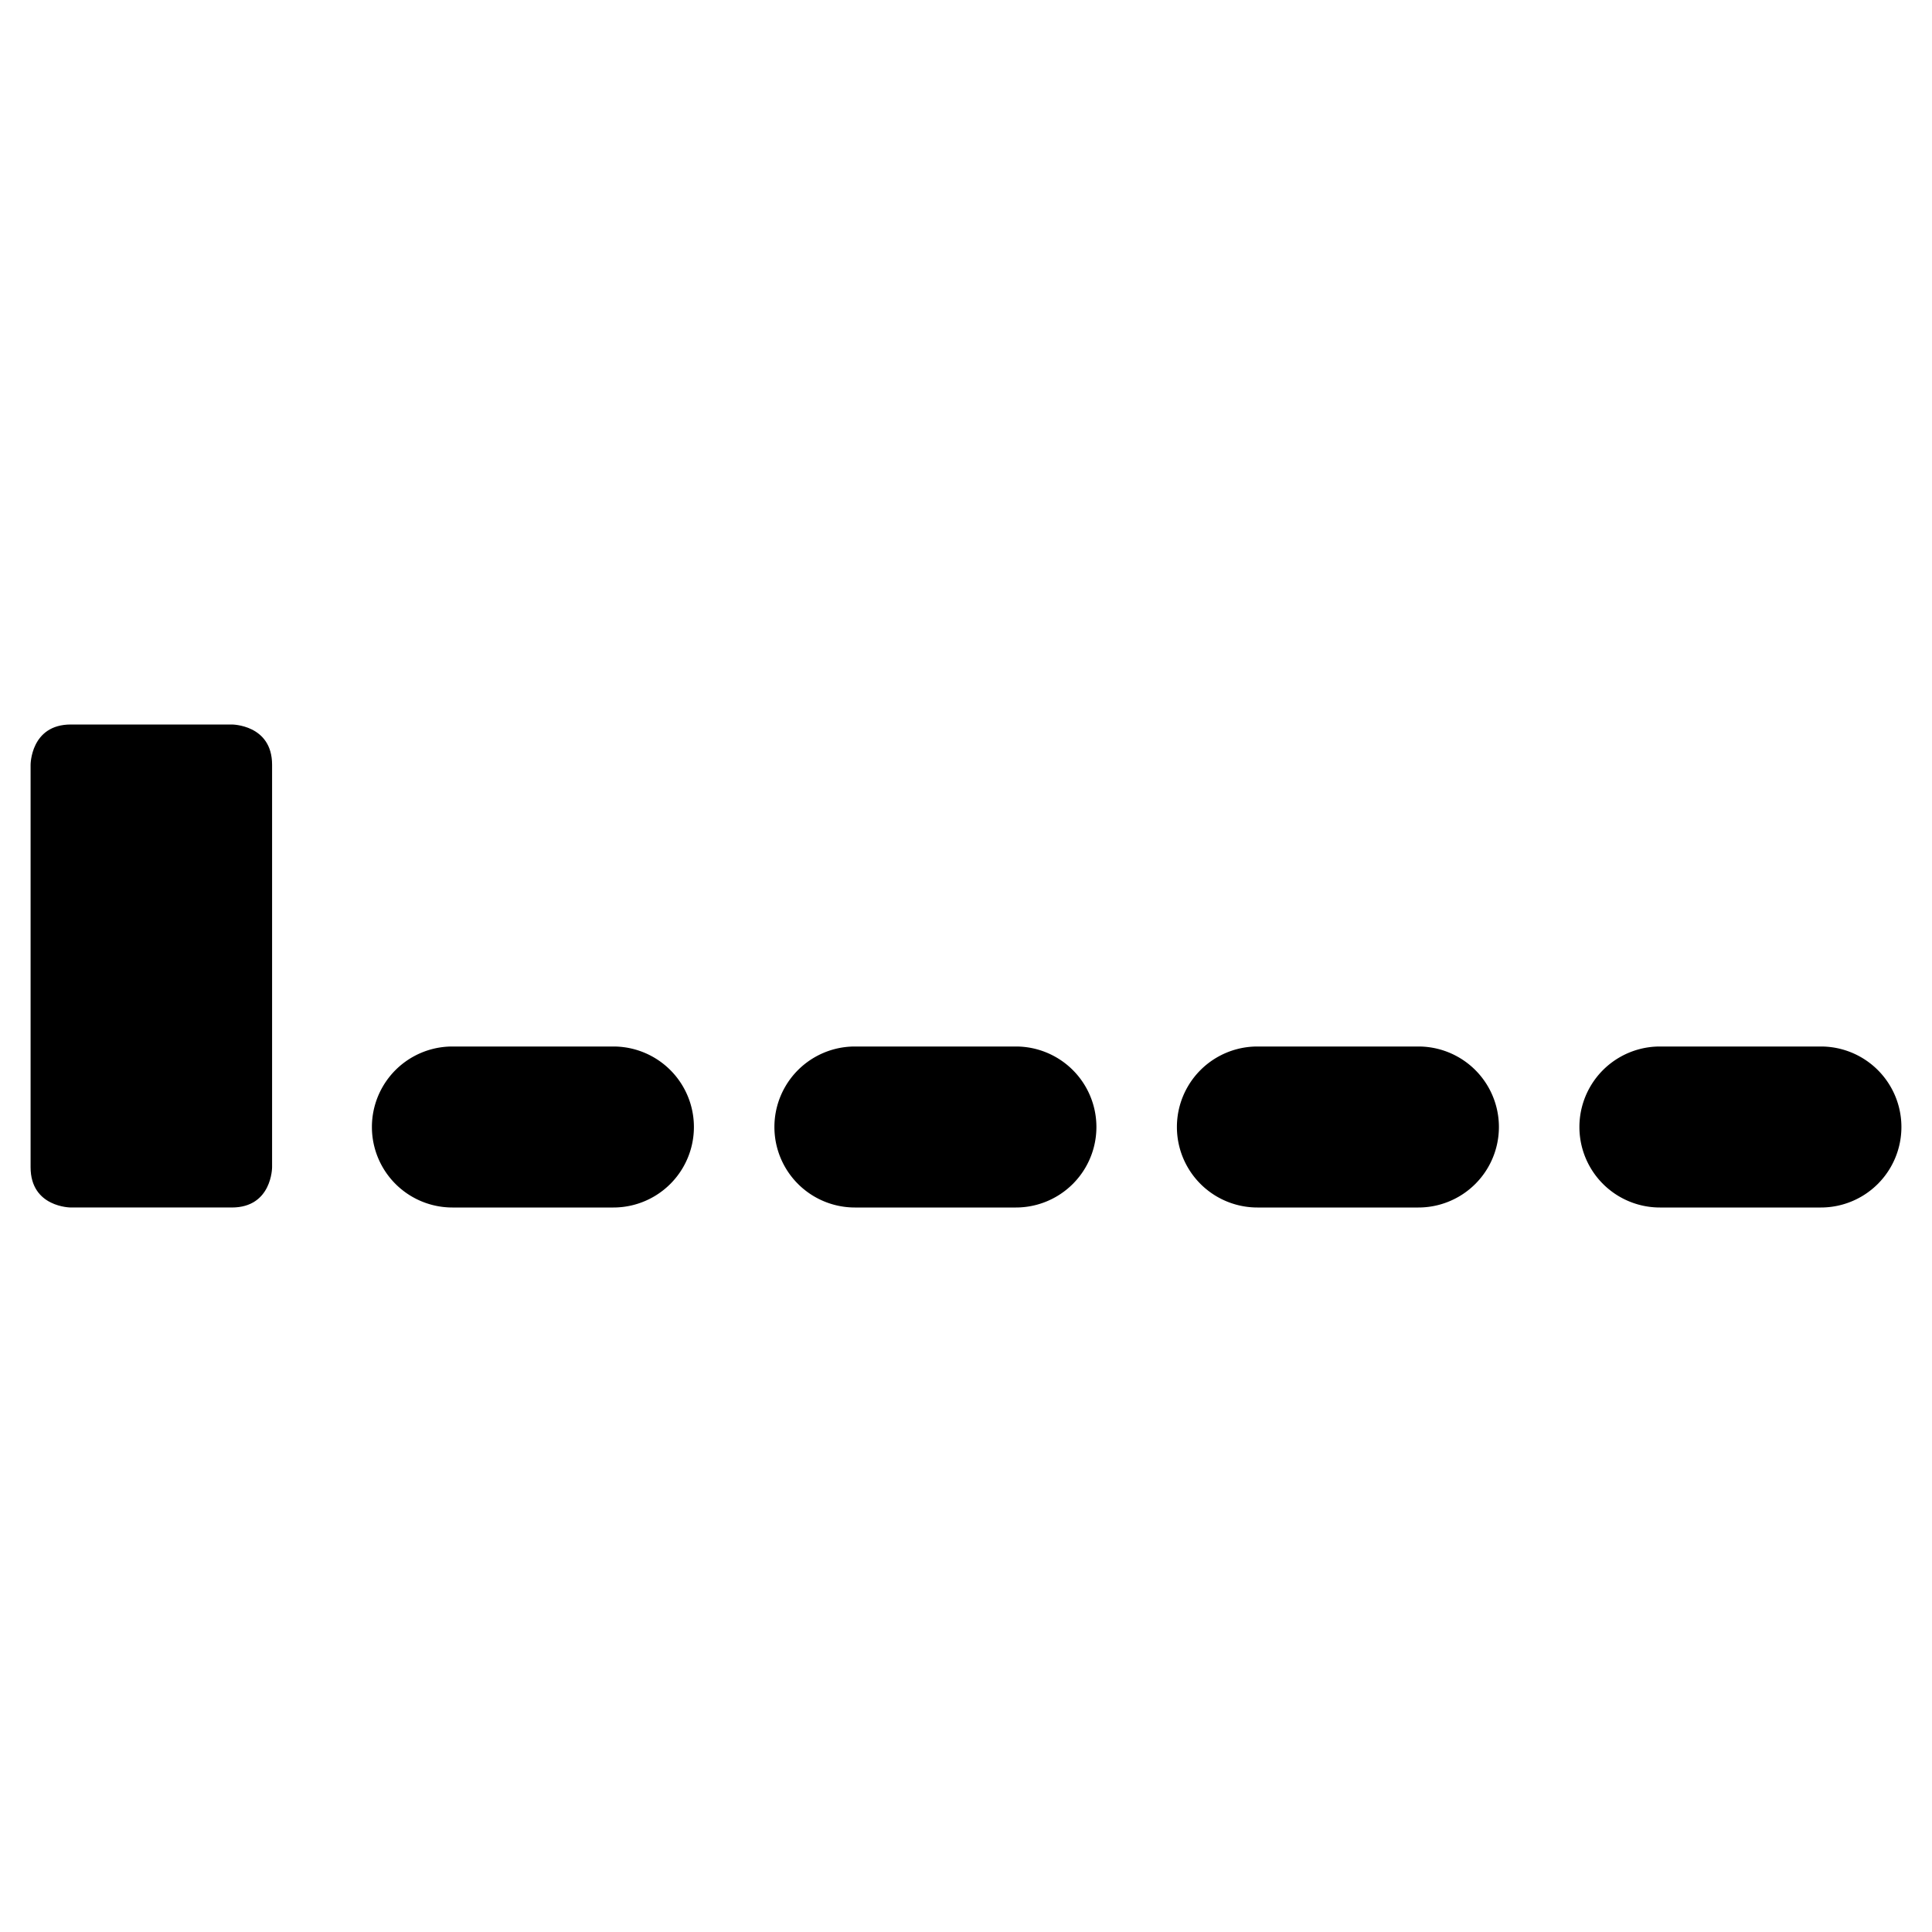
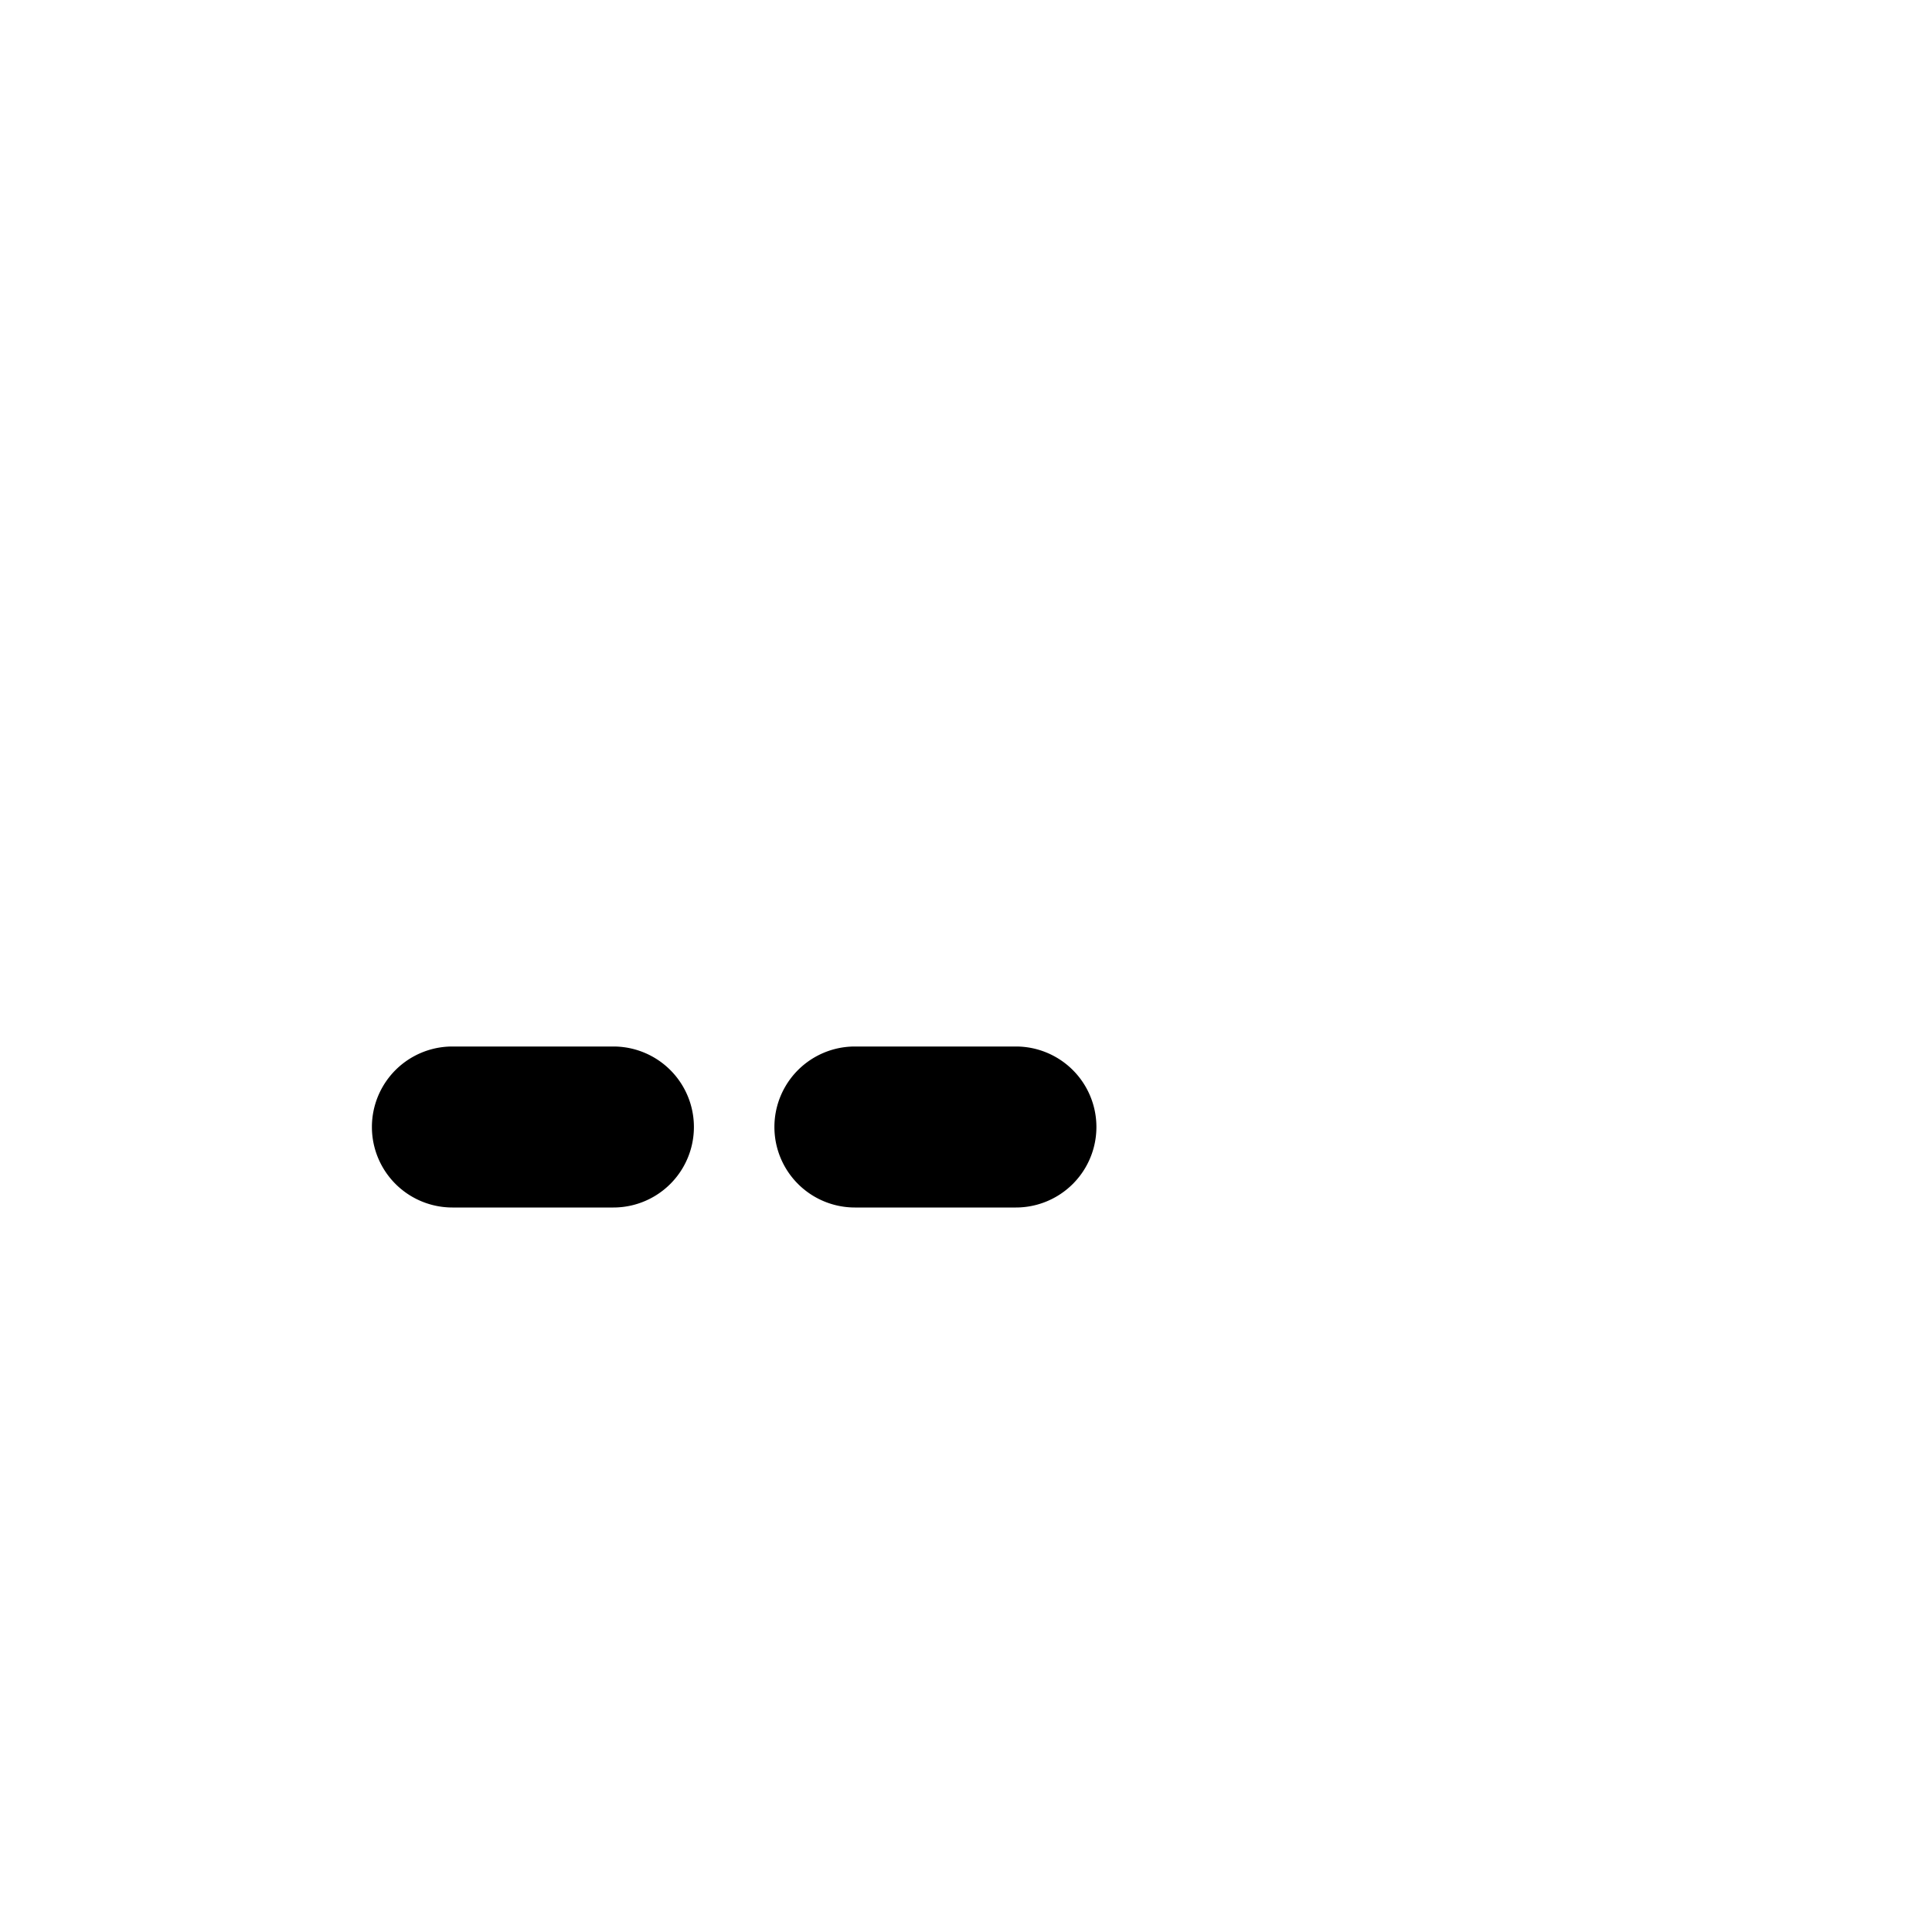
<svg xmlns="http://www.w3.org/2000/svg" viewBox="0 0 24 24">
  <g>
-     <path d="M0.88 9h2s0.5 0 0.5 0.5v5s0 0.5 -0.5 0.5h-2s-0.5 0 -0.5 -0.5v-5s0 -0.5 0.5 -0.5" fill="#000000" stroke-width="1" />
-     <path d="M22.62 15h-2a1 1 0 0 1 0 -2h2a1 1 0 1 1 0 2Z" fill="#000000" stroke-width="1" />
-     <path d="M17.62 15h-2a1 1 0 1 1 0 -2h2a1 1 0 0 1 0 2Z" fill="#000000" stroke-width="1" />
    <path d="M12.62 15h-2a1 1 0 1 1 0 -2h2a1 1 0 0 1 0 2Z" fill="#000000" stroke-width="1" />
    <path d="M7.62 15h-2a1 1 0 0 1 0 -2h2a1 1 0 0 1 0 2Z" fill="#000000" stroke-width="1" />
  </g>
</svg>